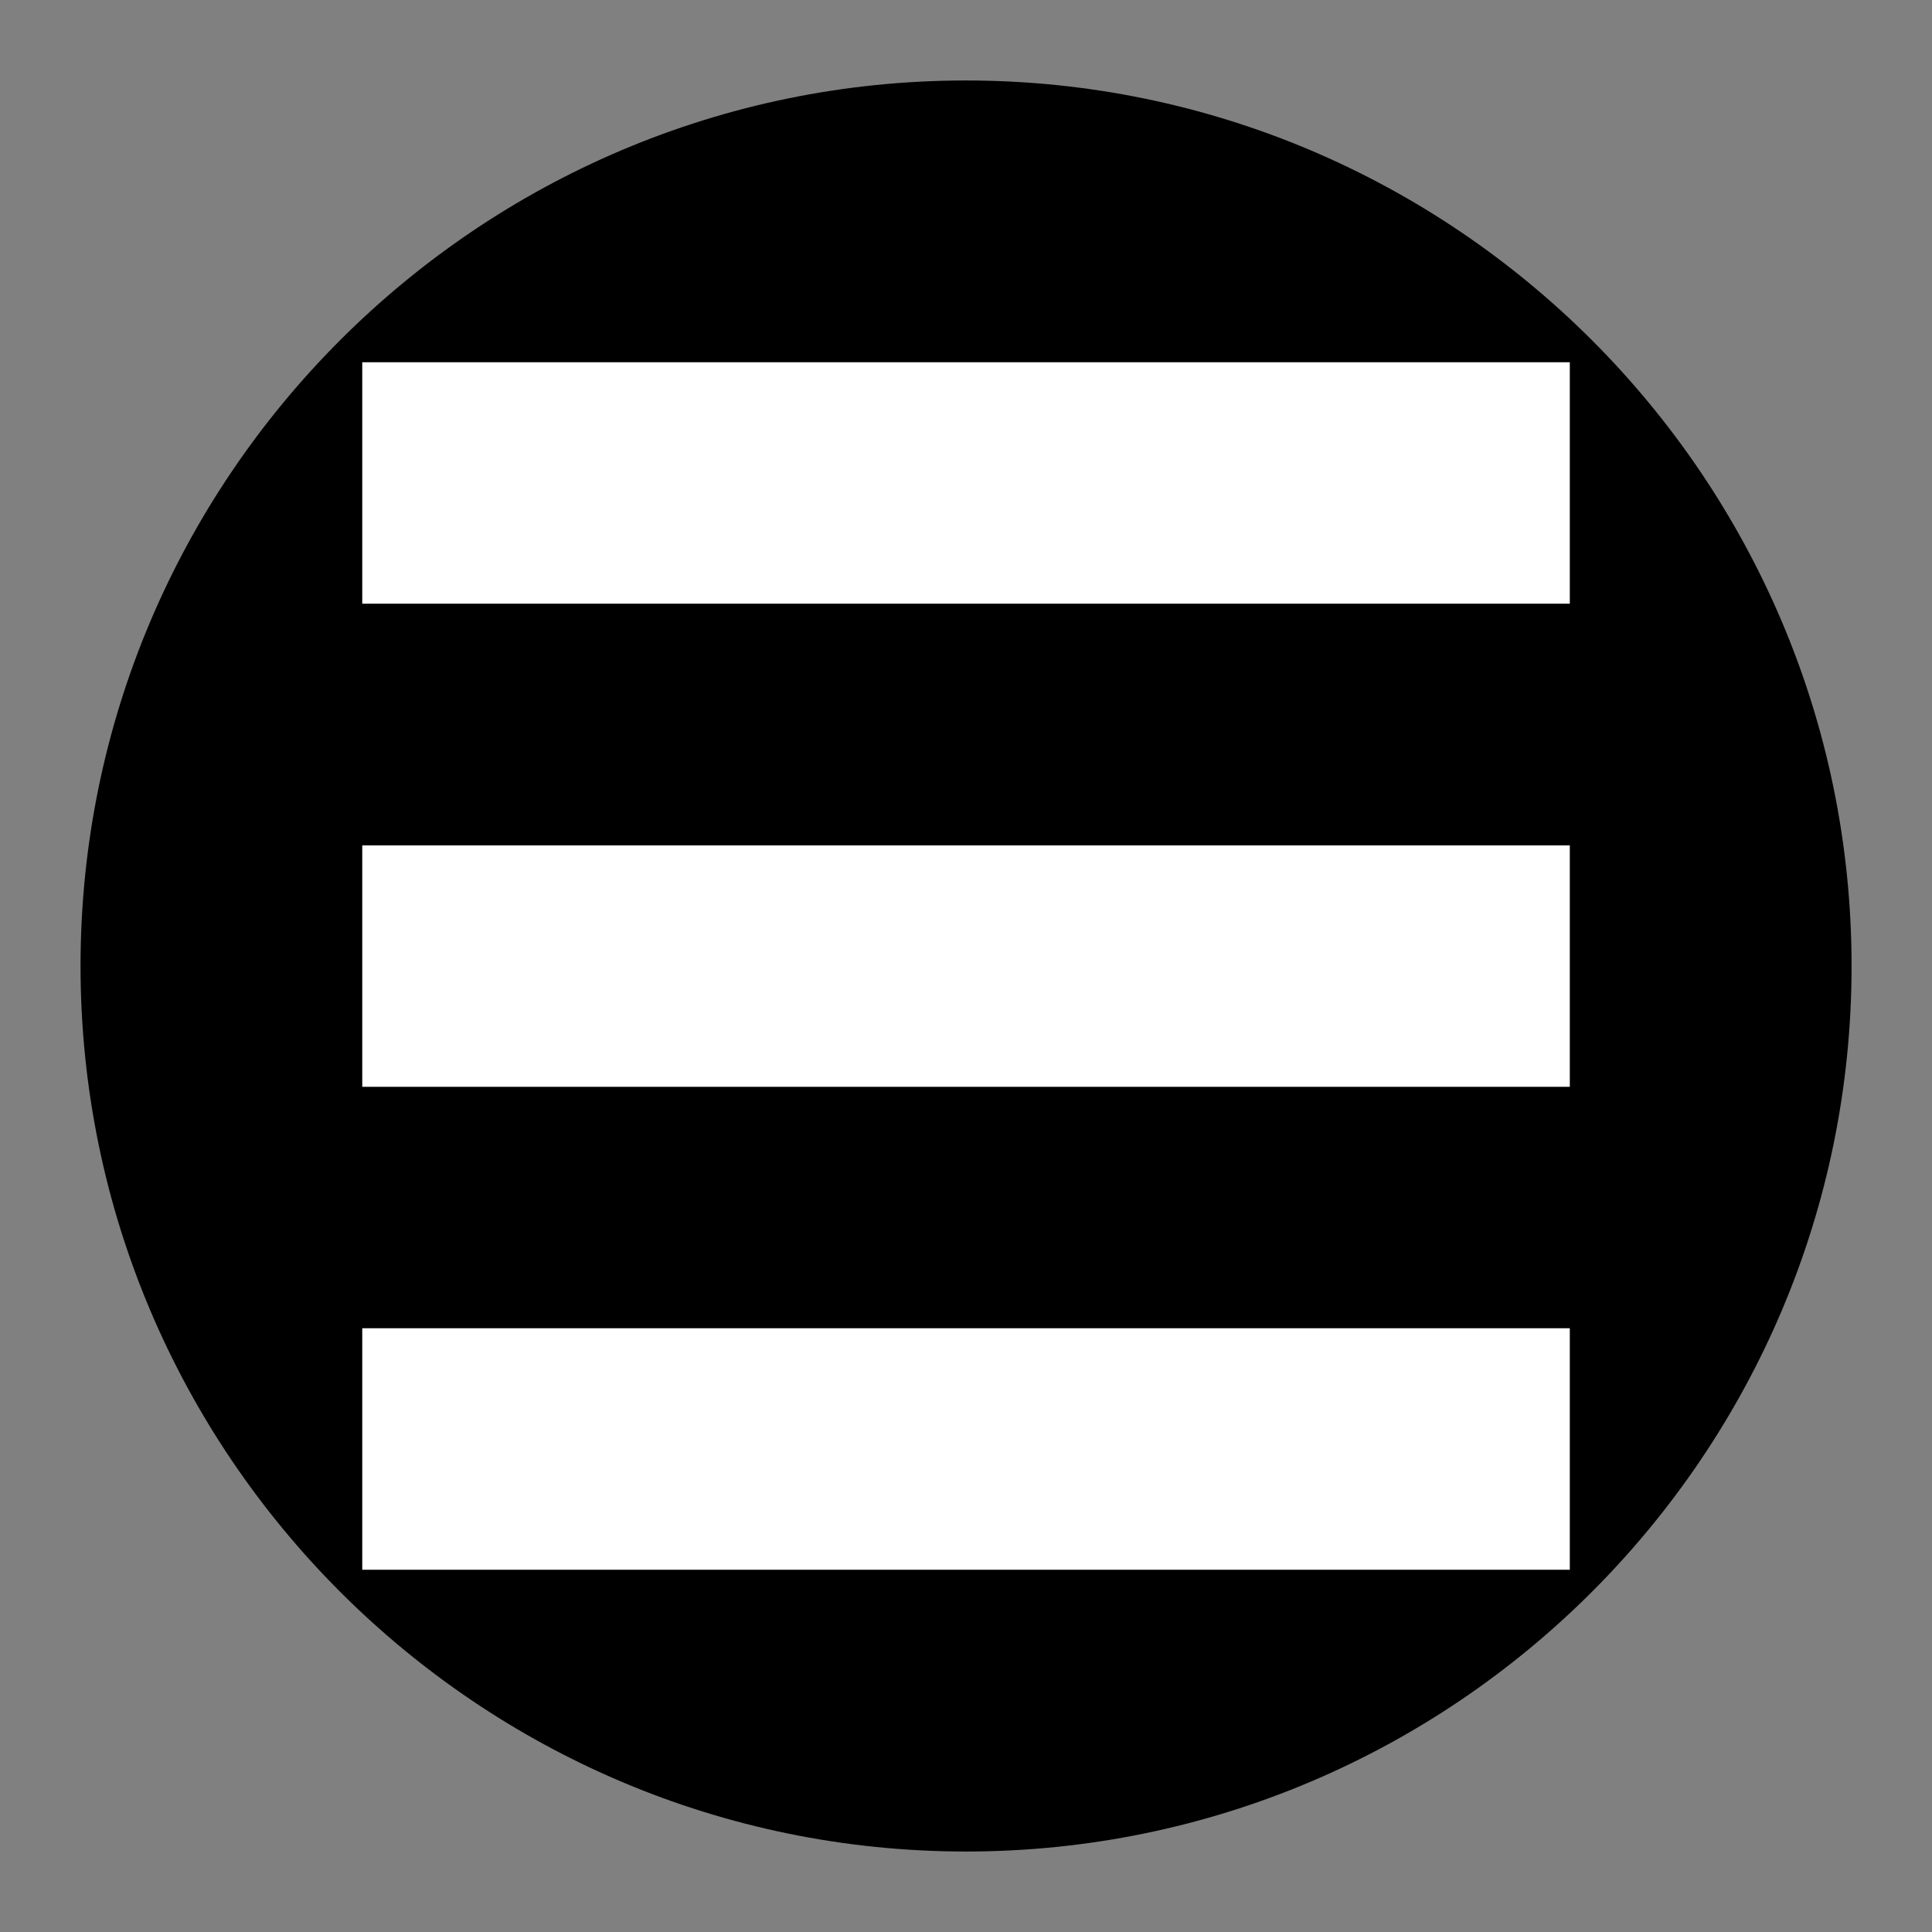
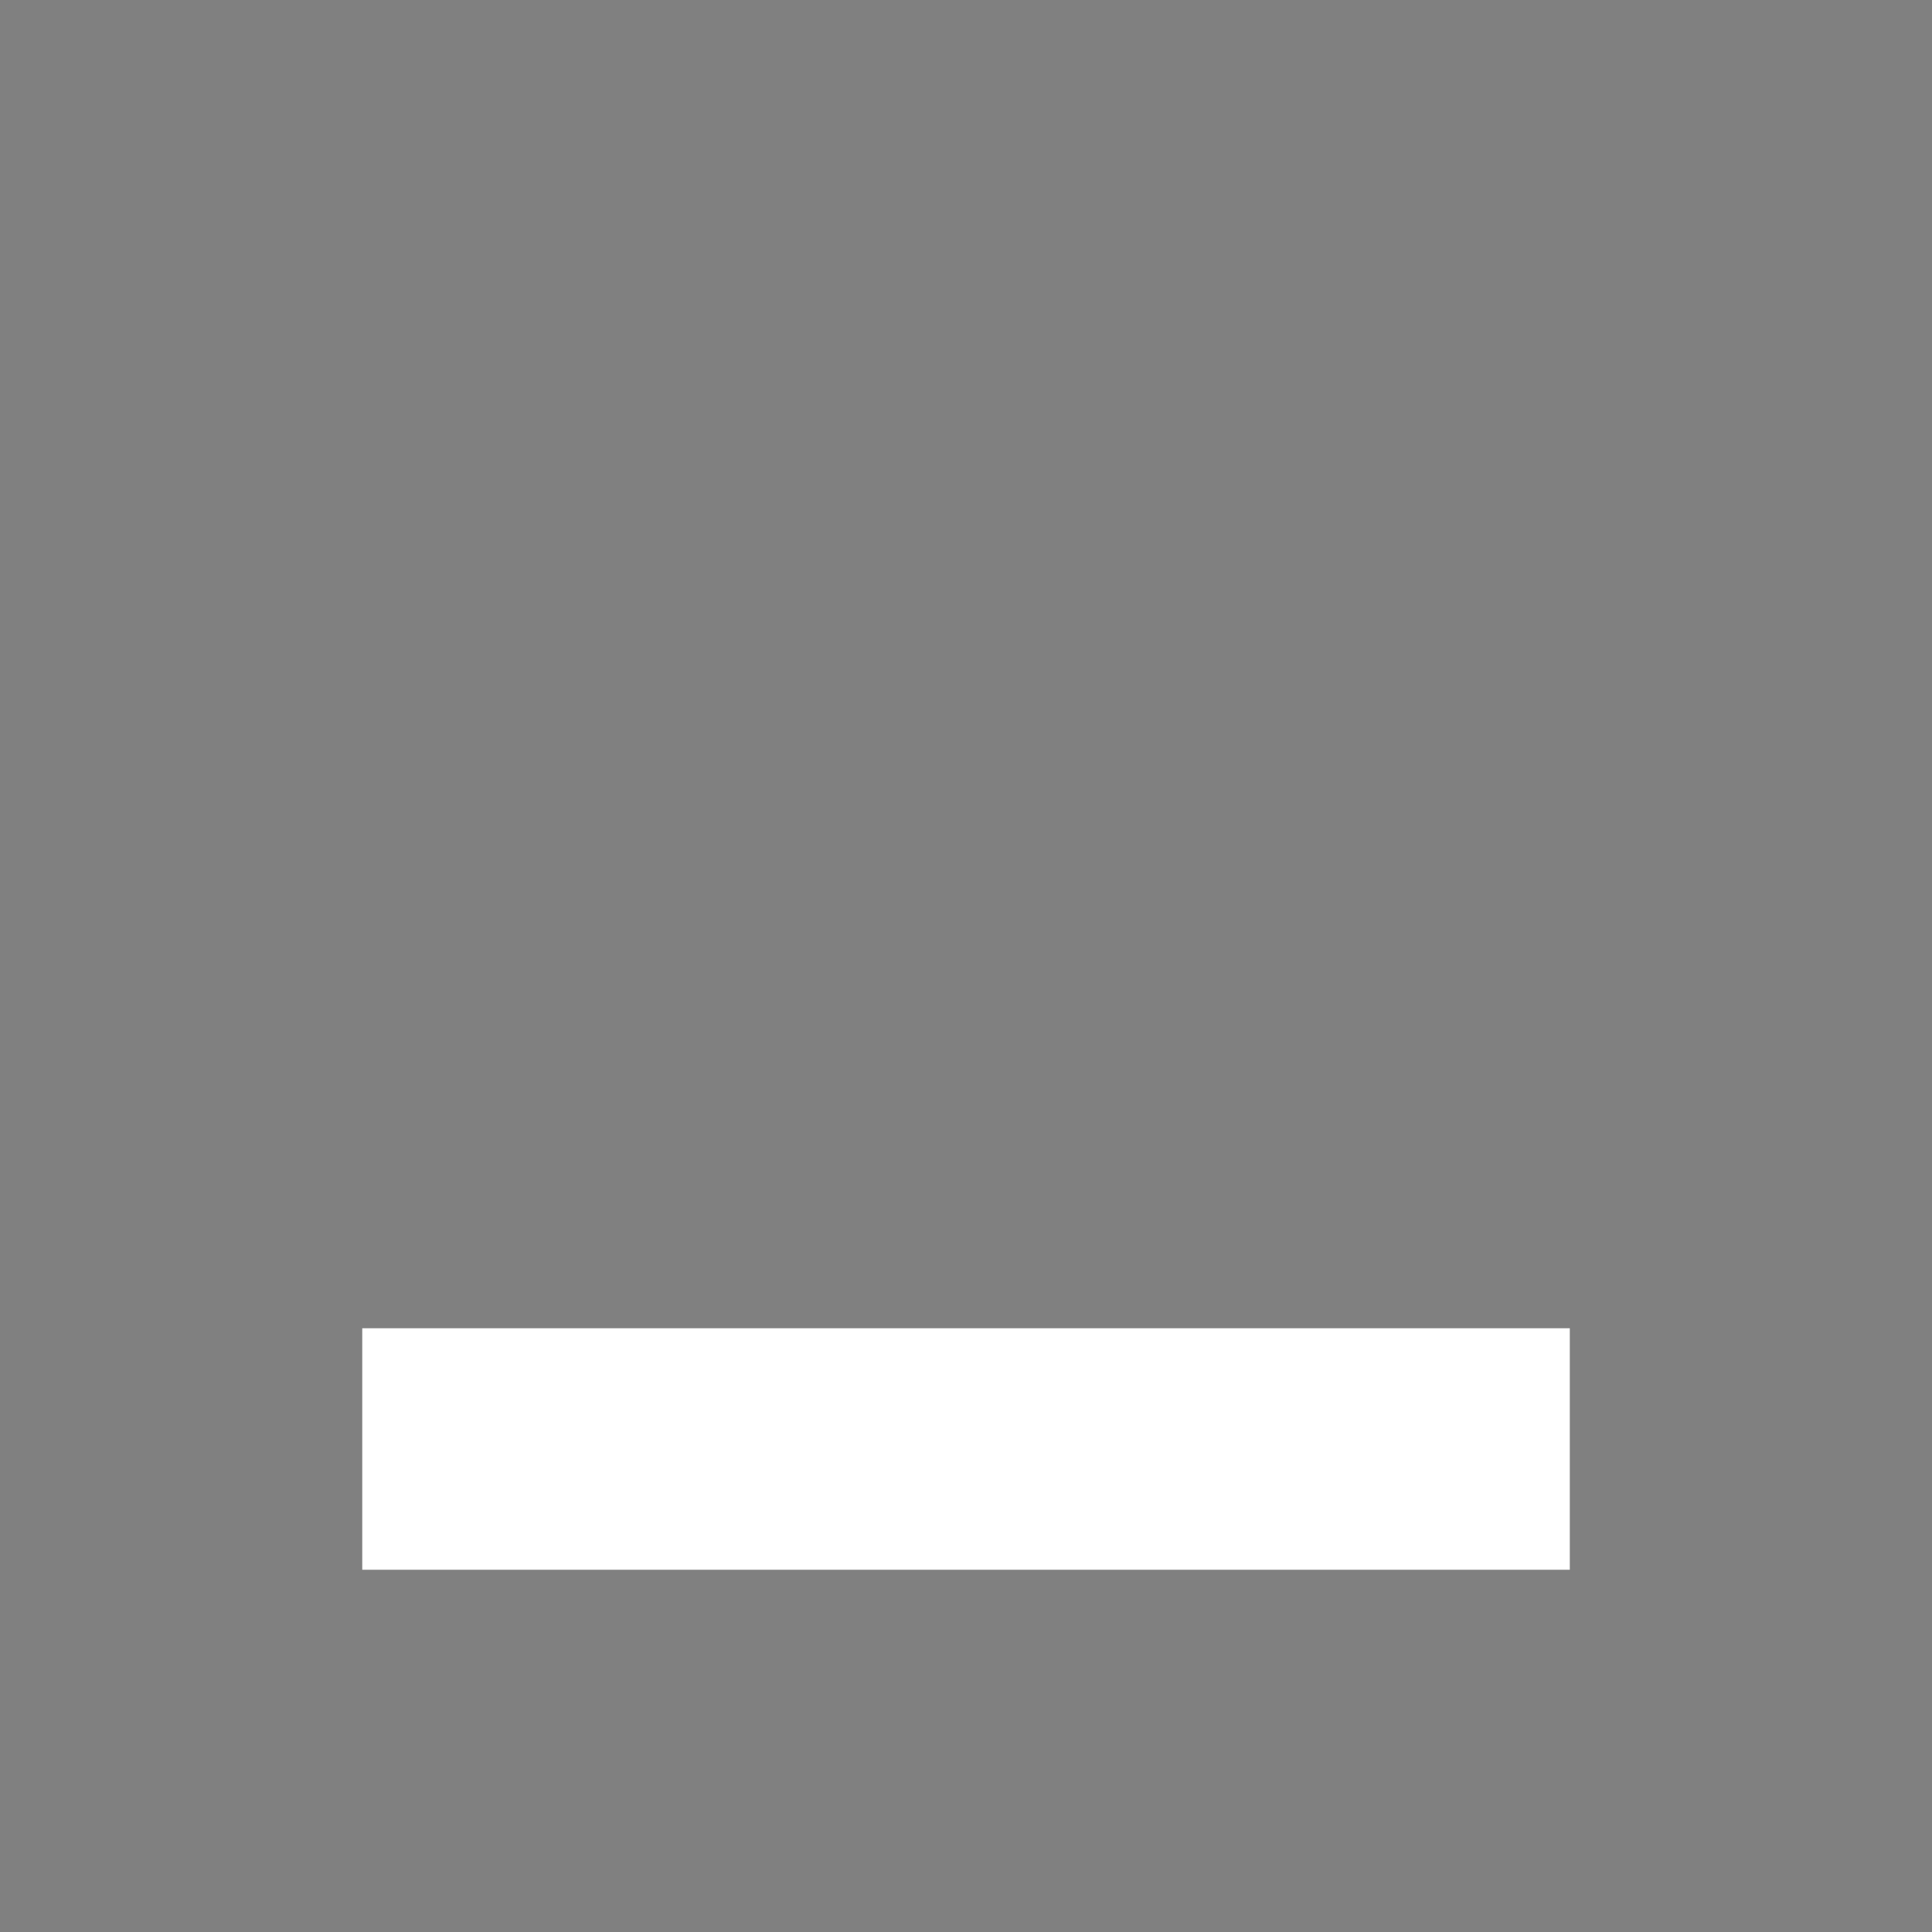
<svg xmlns="http://www.w3.org/2000/svg" version="1.1" id="Calque_1" x="0px" y="0px" width="34.016px" height="34.016px" viewBox="0 0 34.016 34.016" enable-background="new 0 0 34.016 34.016" xml:space="preserve">
  <rect x="0" y="0" width="34.016" height="34.016" fill="#808080" stroke="none" />
  <g>
-     <path fill="none" d="M17.008,0C7.63,0,0,7.629,0,17.009c0,9.379,7.629,17.008,17.008,17.008c9.38,0,17.009-7.629,17.009-17.008   C34.016,7.629,26.387,0,17.008,0z" />
-     <path d="M17.008,1.417c-8.596,0-15.59,6.994-15.59,15.59c0,8.598,6.994,15.592,15.59,15.592c8.598,0,15.592-6.994,15.592-15.592   C32.599,8.411,25.605,1.417,17.008,1.417z" />
-   </g>
+     </g>
  <g>
-     <rect x="6.378" y="6.378" fill="#FFFFFF" width="21.261" height="4.251" />
-     <rect x="6.378" y="14.884" fill="#FFFFFF" width="21.261" height="4.251" />
    <rect x="6.378" y="23.386" fill="#FFFFFF" width="21.261" height="4.252" />
  </g>
</svg>